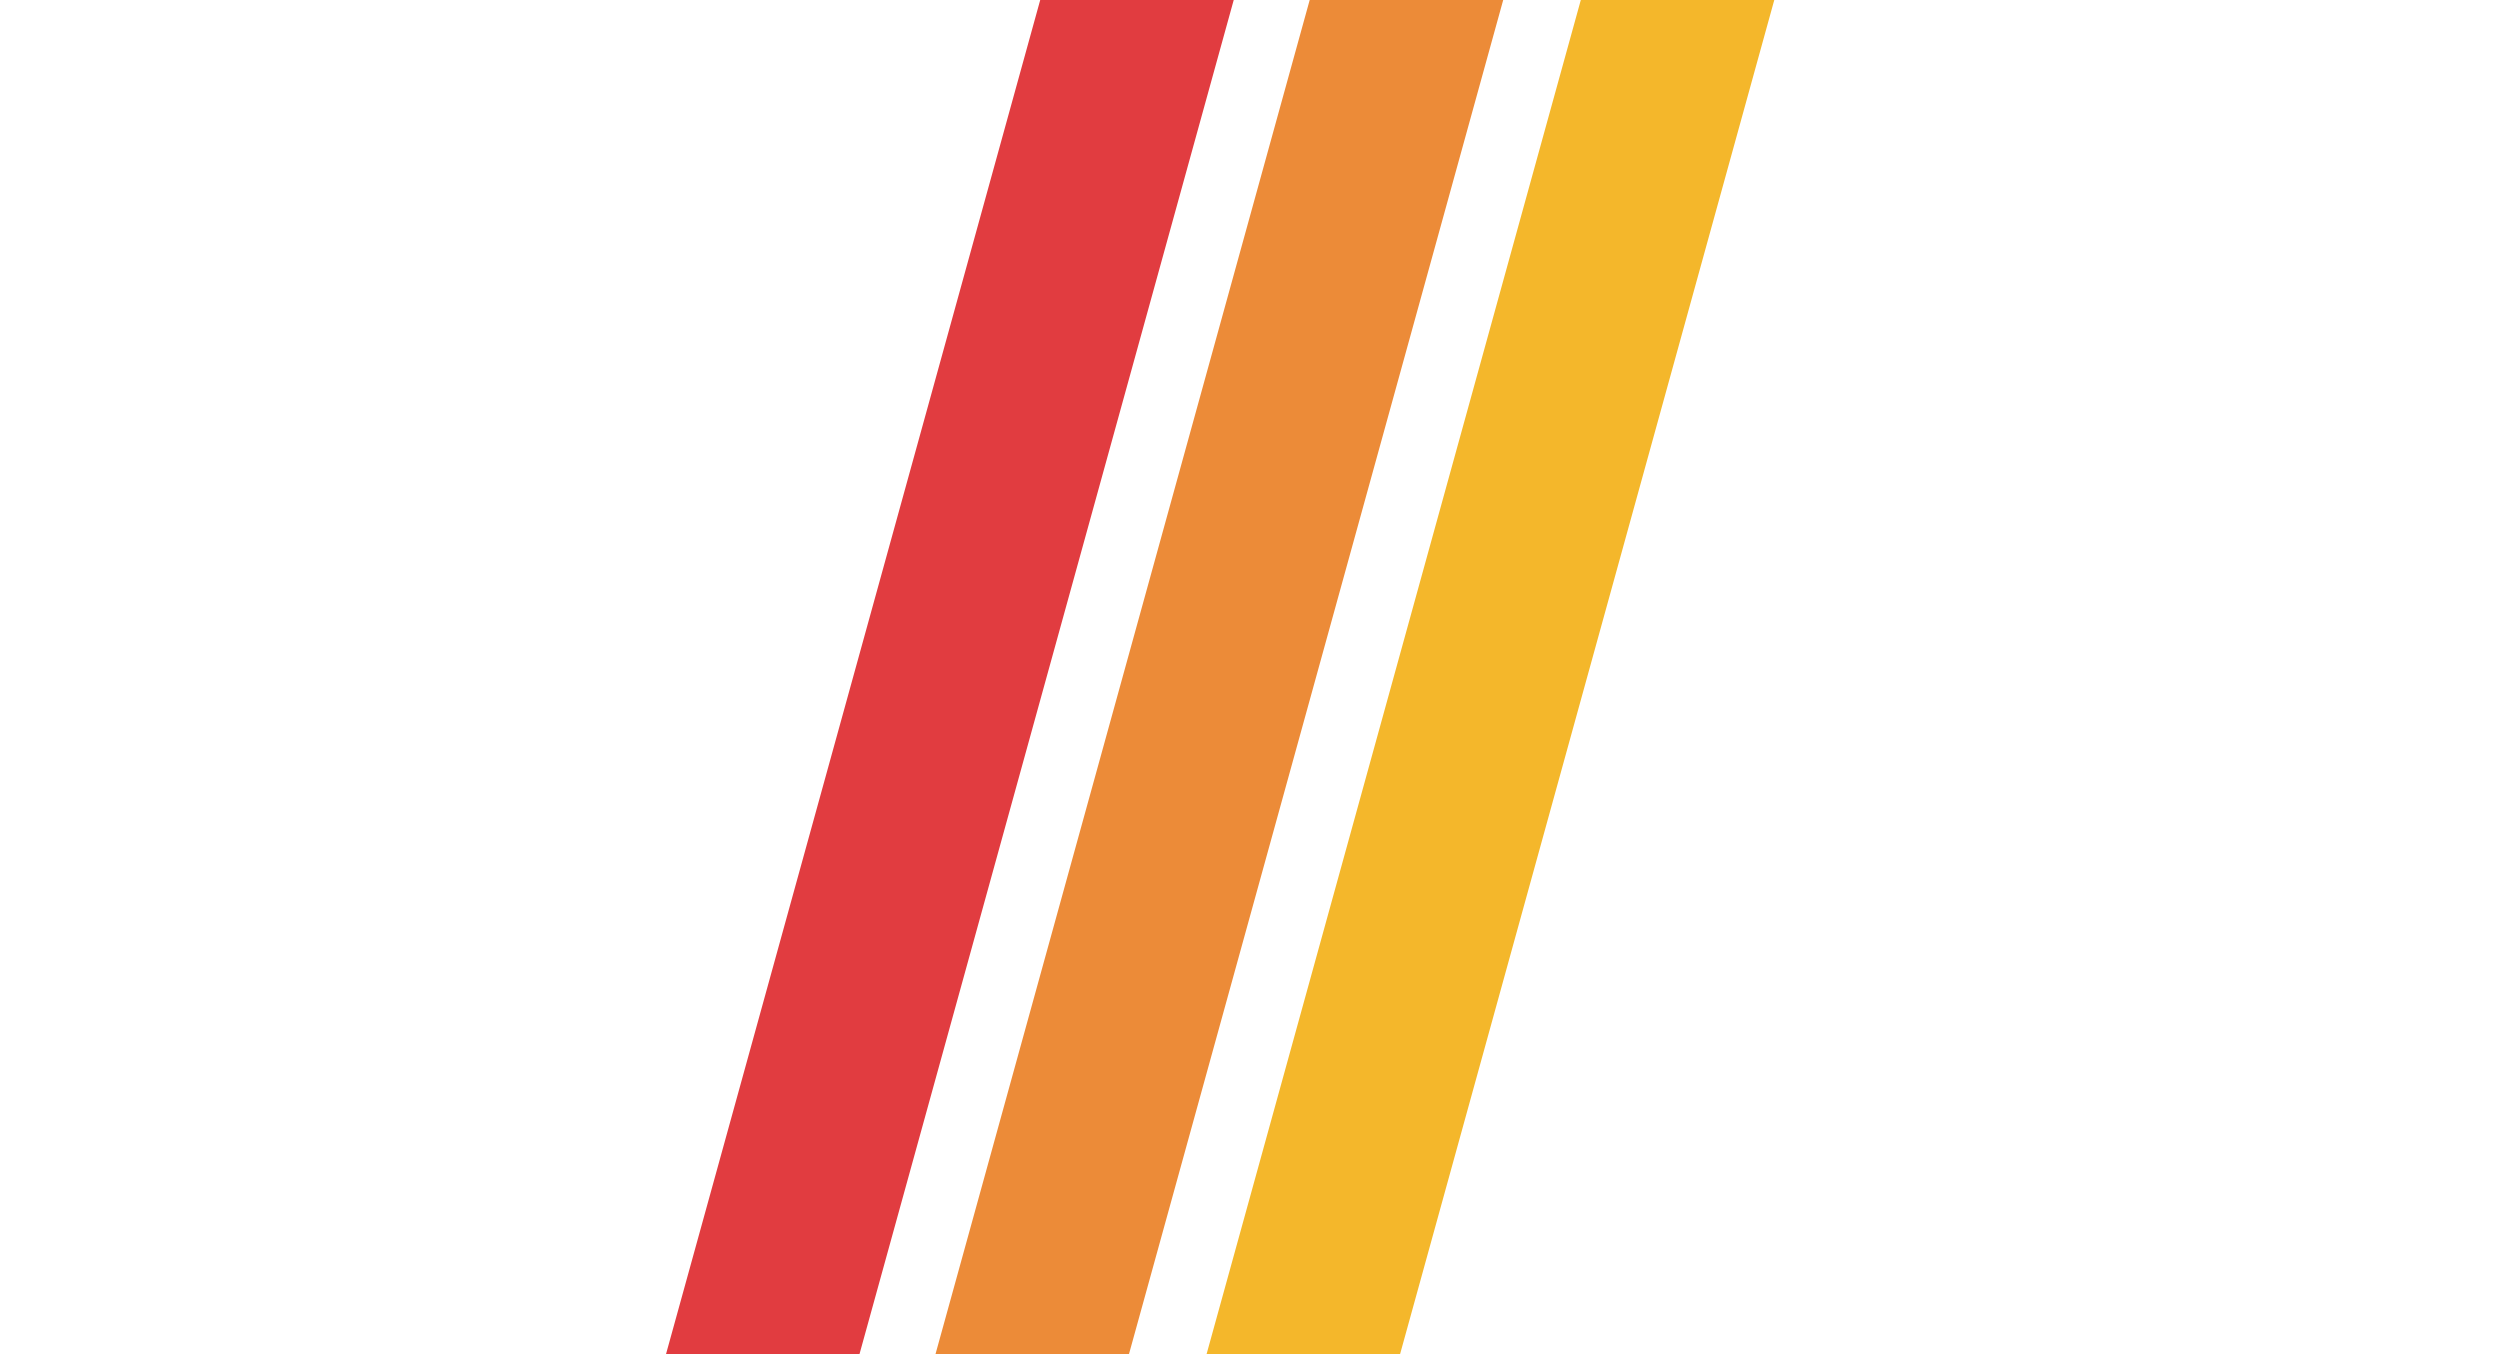
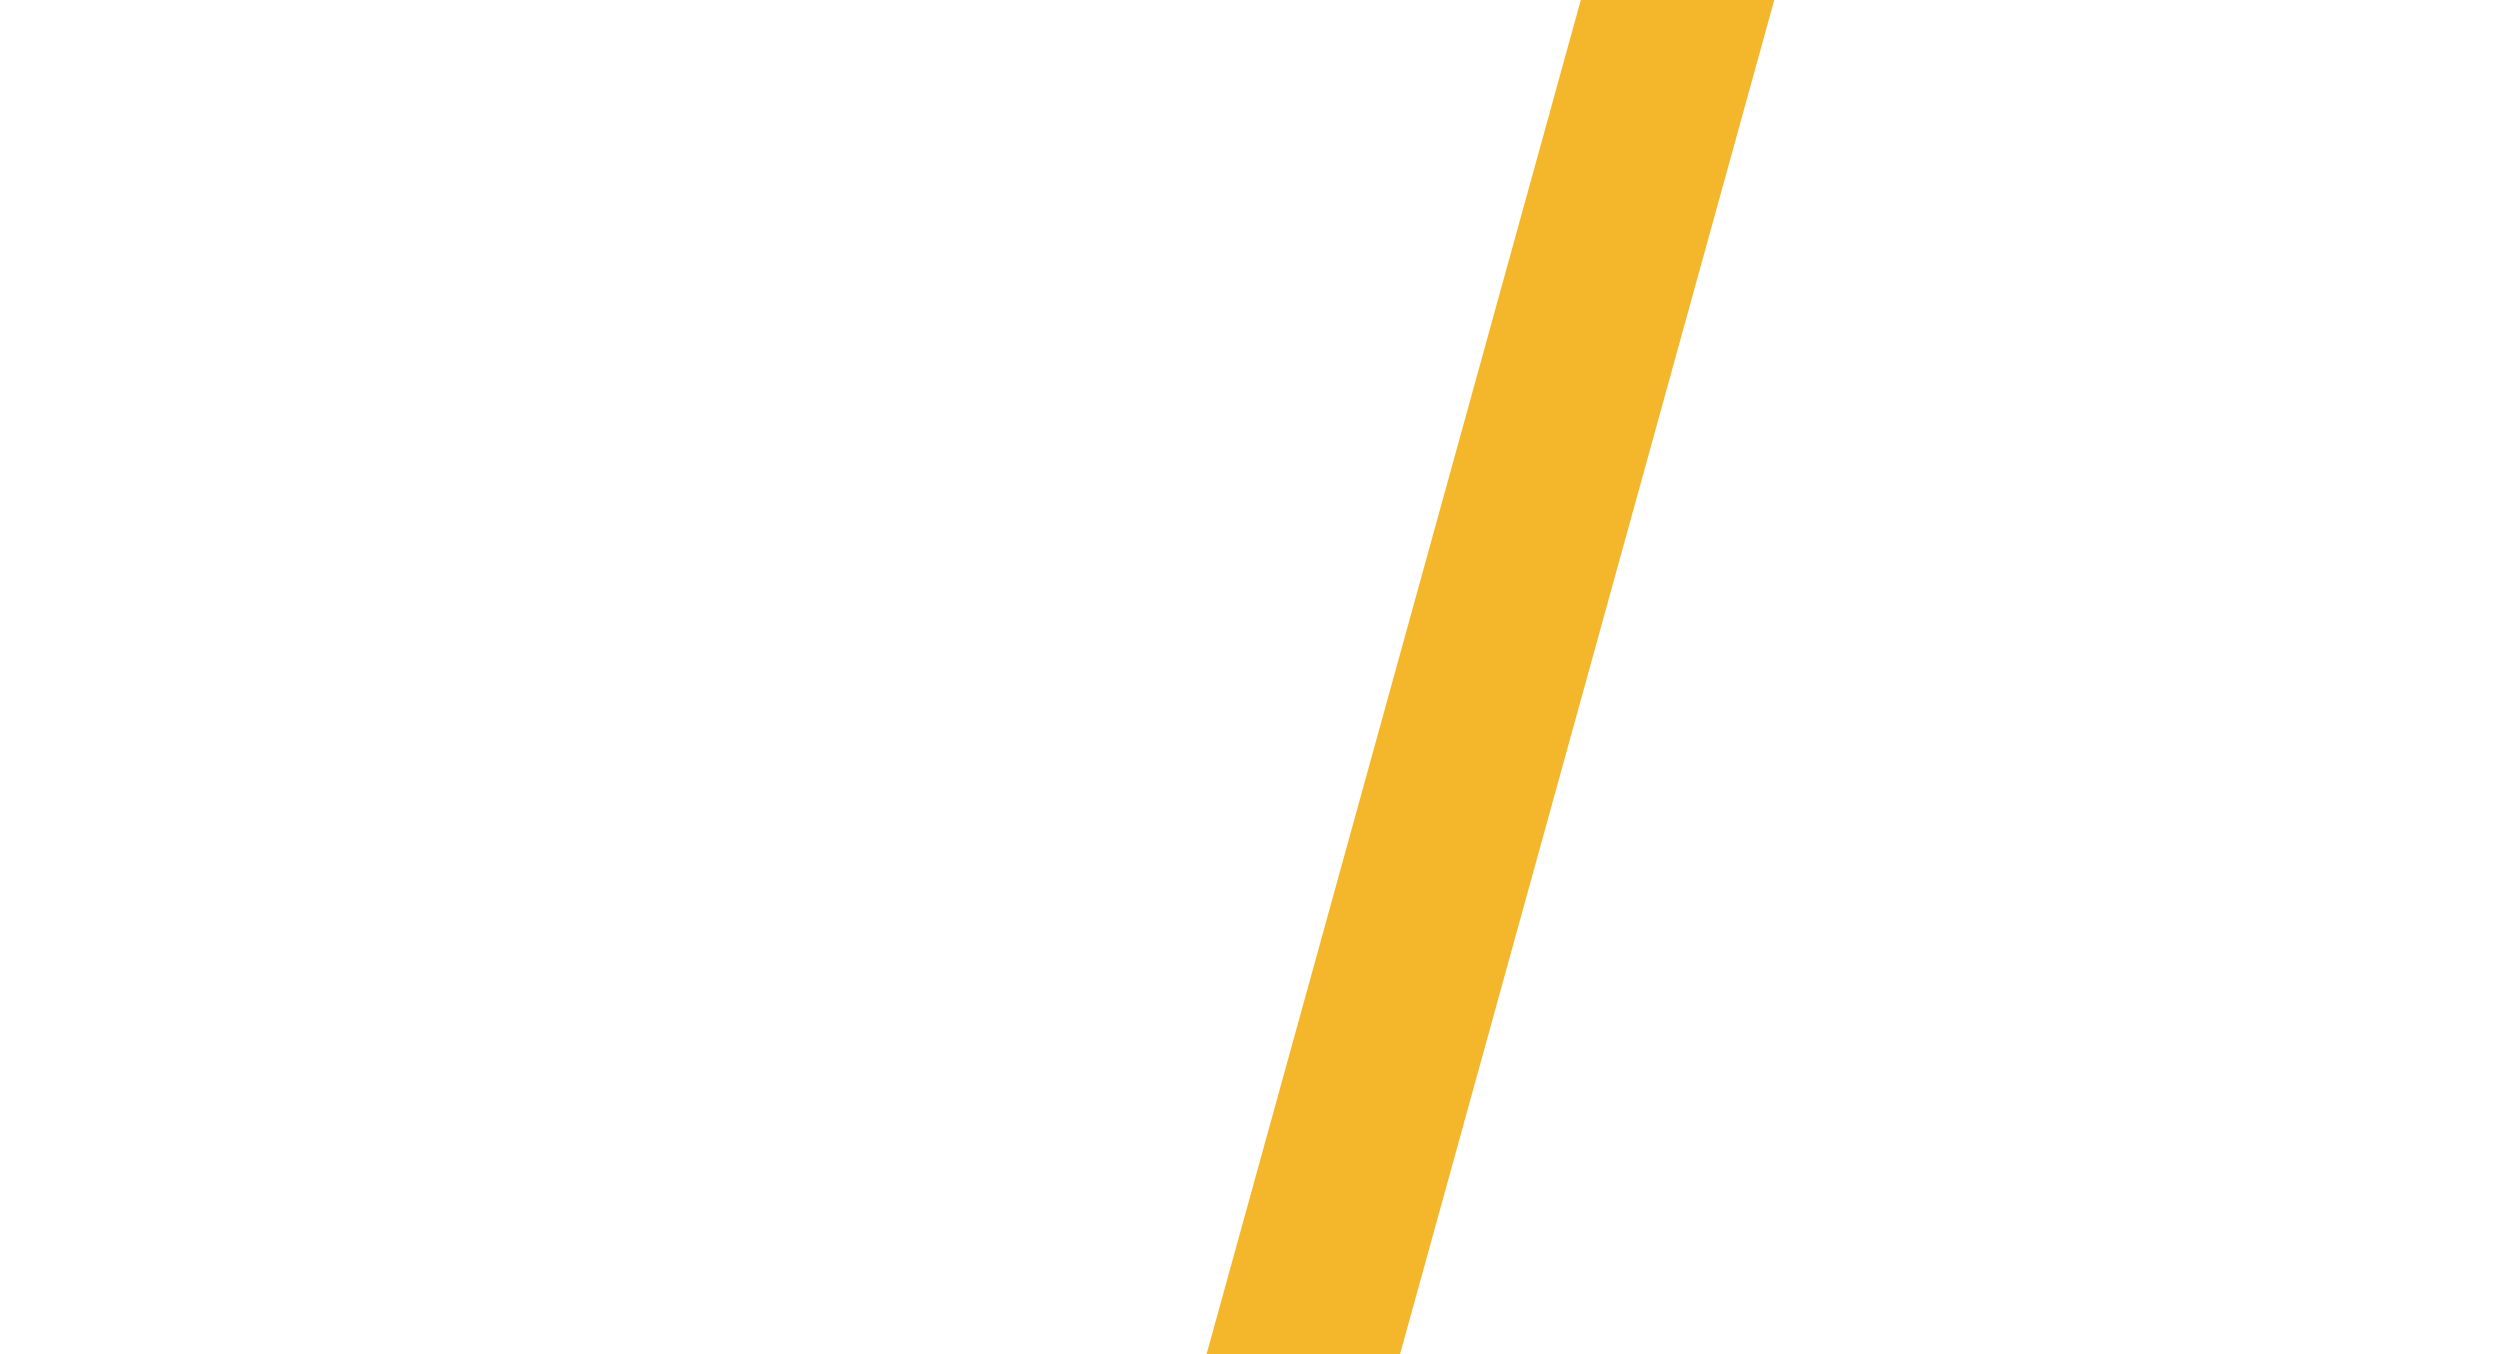
<svg xmlns="http://www.w3.org/2000/svg" id="Camada_1" viewBox="0 0 240 130">
  <defs>
    <style>.cls-1{fill:#e13c40;}.cls-1,.cls-2,.cls-3{fill-rule:evenodd;stroke-width:0px;}.cls-2{fill:#f4b72b;}.cls-3{fill:#ec8b38;}</style>
  </defs>
  <g id="GRAFISMO">
-     <polygon class="cls-1" points="136.09 -131.1 154.67 -131.1 36.69 295.79 18.12 295.79 136.09 -131.1" />
-     <polygon class="cls-3" points="161.96 -131.1 180.54 -131.1 62.56 295.79 43.99 295.79 161.96 -131.1" />
    <polygon class="cls-2" points="187.99 -131.1 206.56 -131.1 88.59 295.79 70.01 295.79 187.99 -131.1" />
  </g>
</svg>